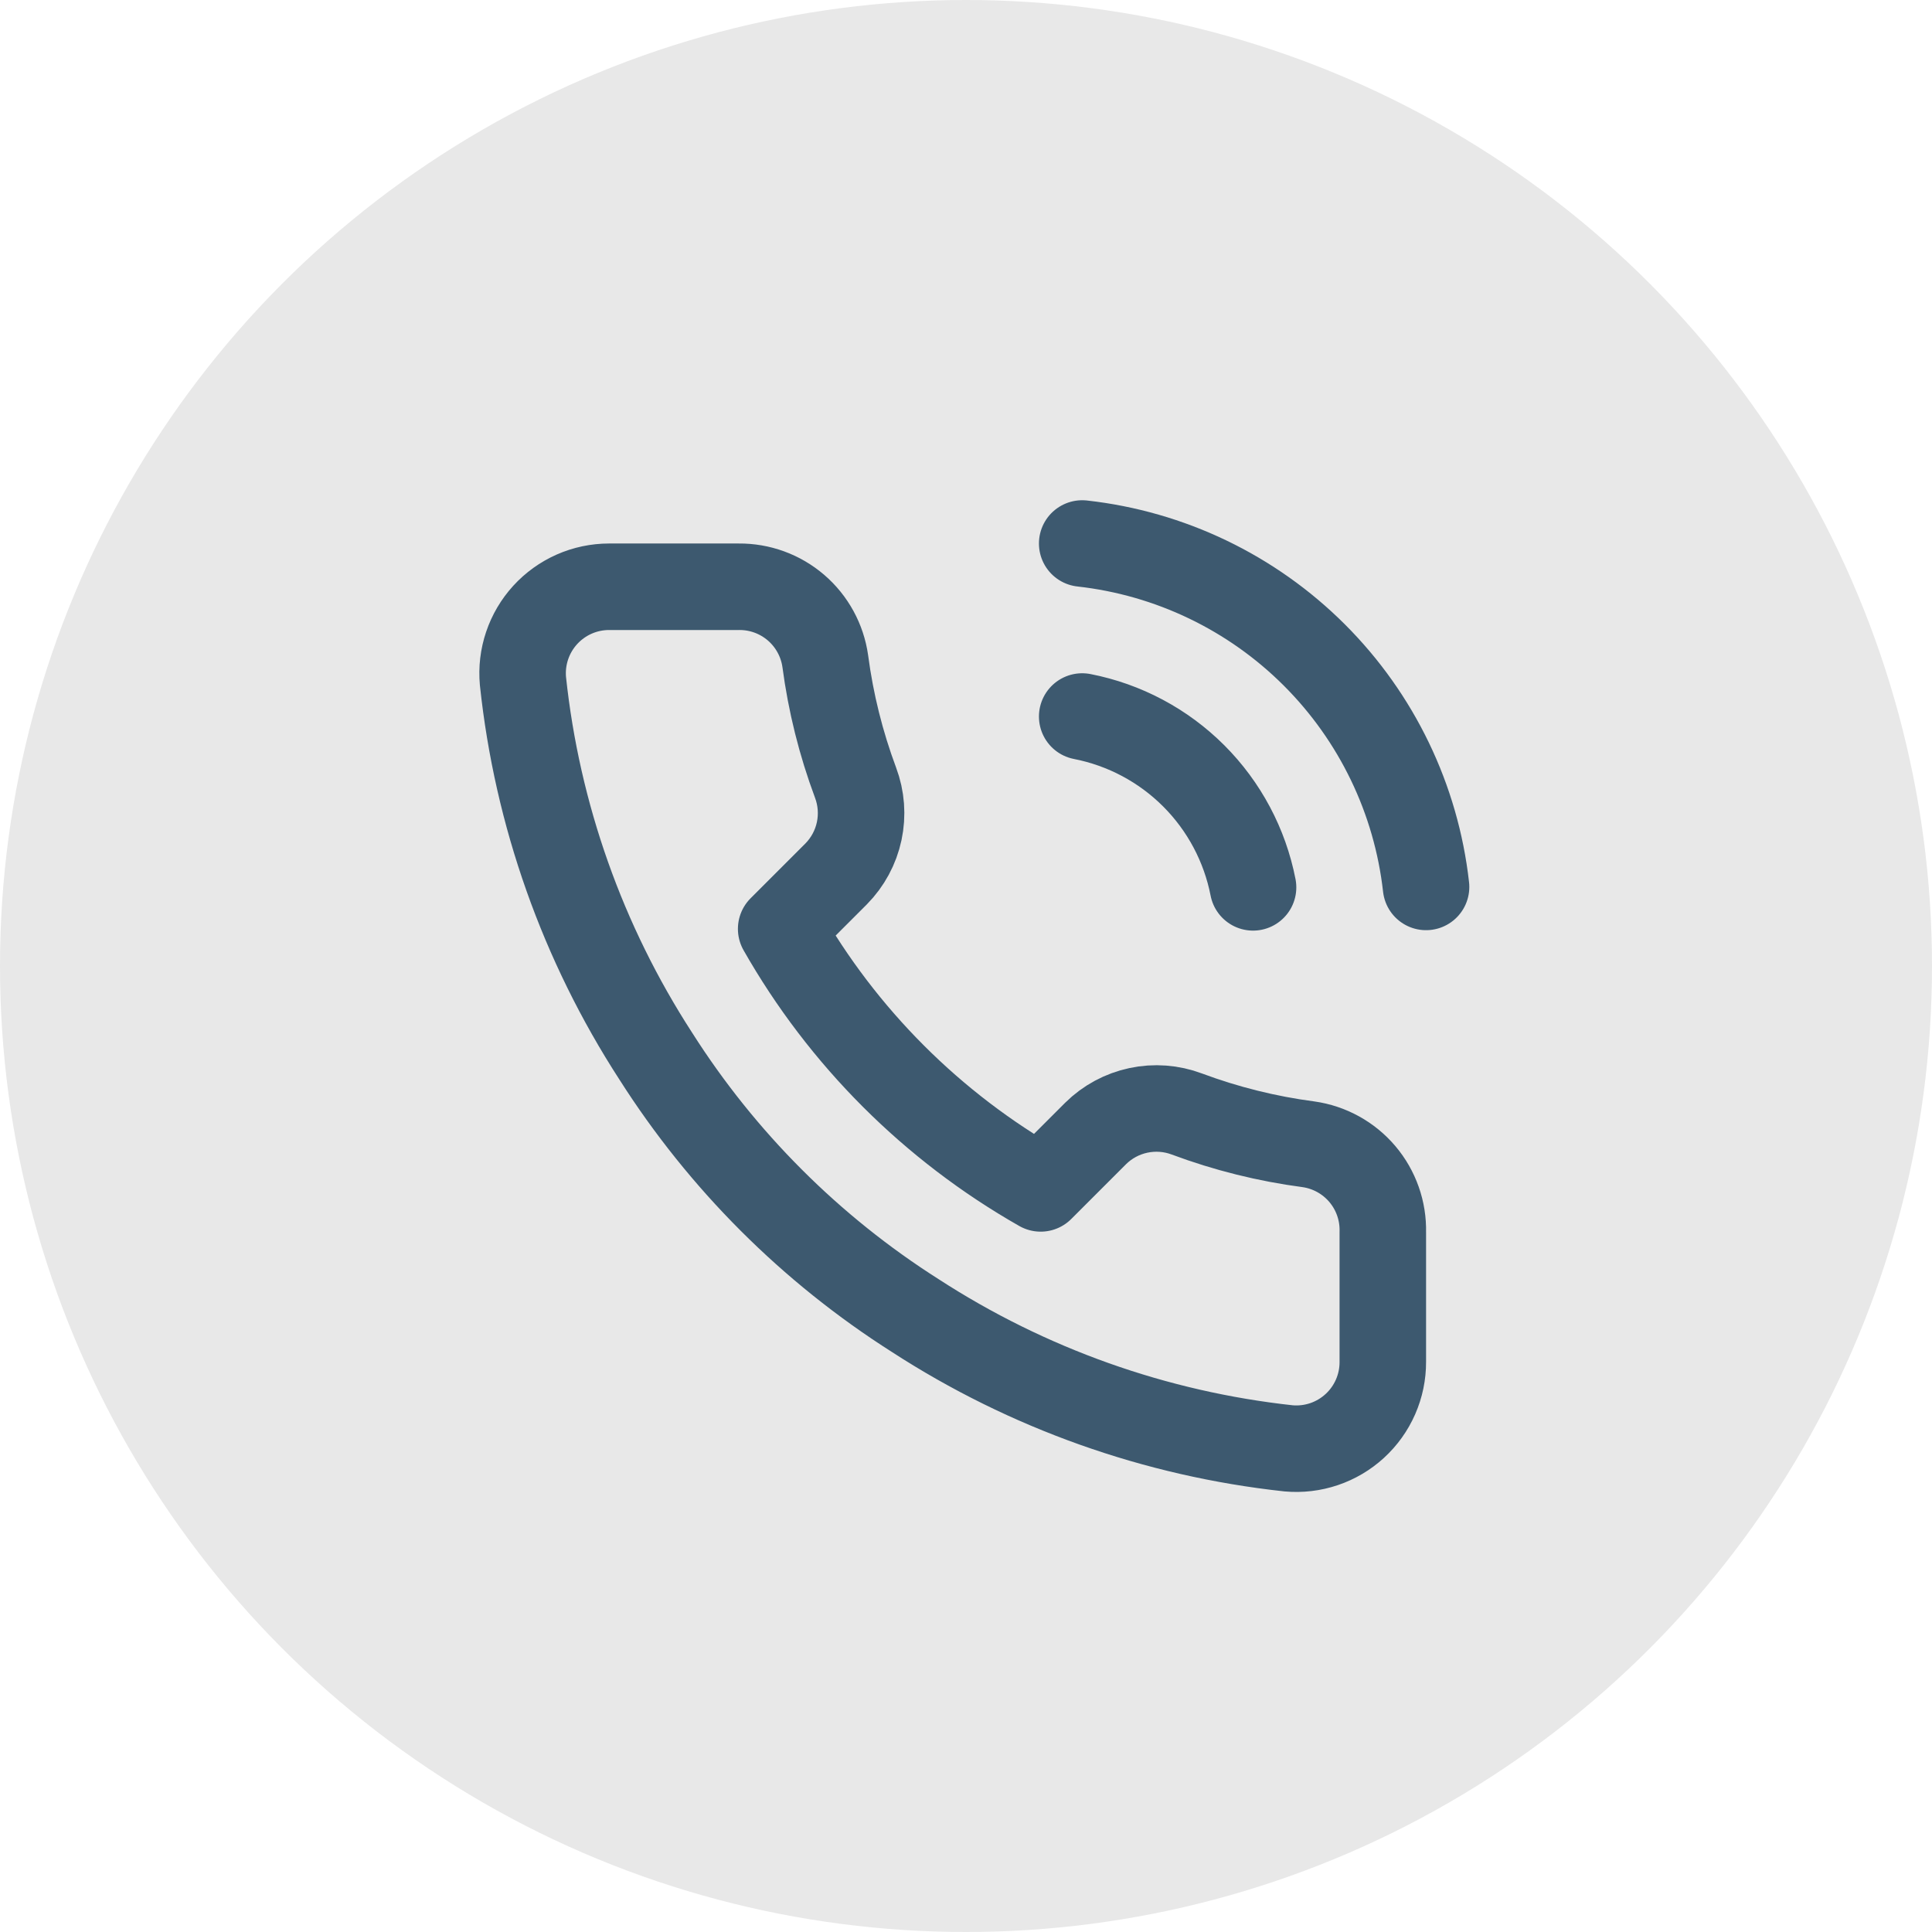
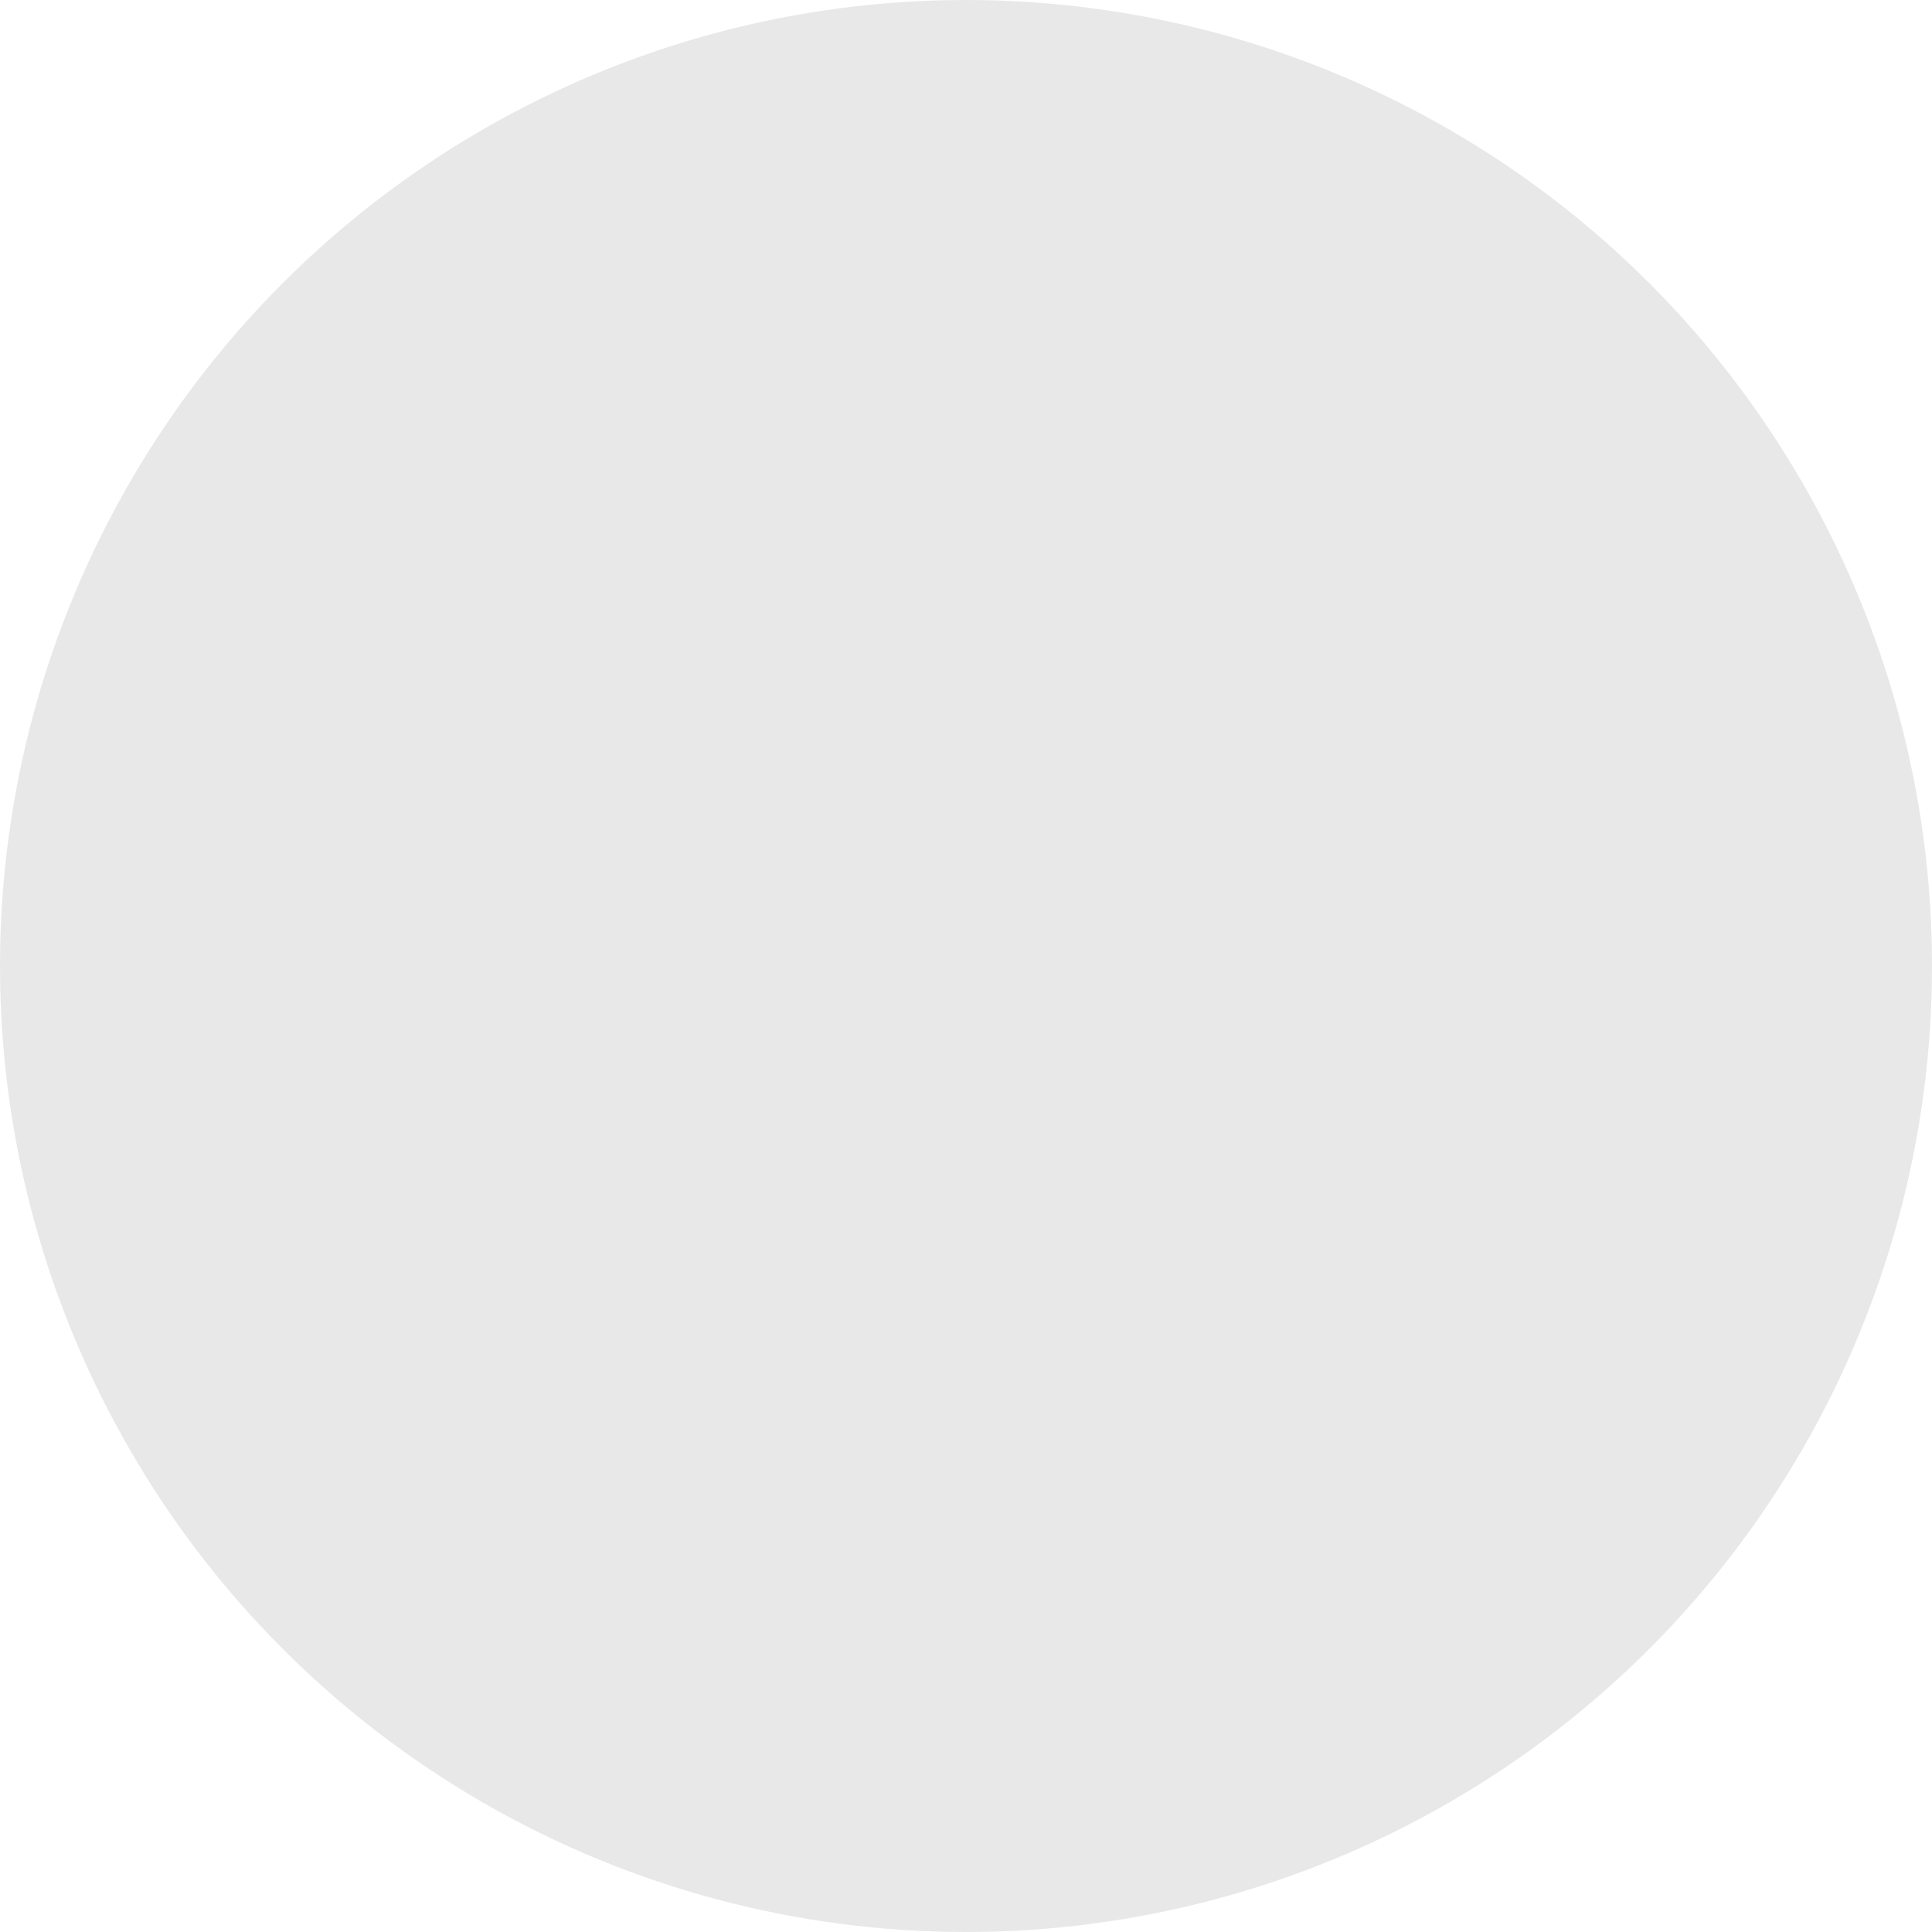
<svg xmlns="http://www.w3.org/2000/svg" width="112" height="112" viewBox="0 0 112 112" fill="none">
  <circle cx="56" cy="56" r="56" fill="#E8E8E8" />
  <g clip-path="url(#clip0_6_20)">
    <path d="M62.736 41.537C65.186 42.015 67.436 43.213 69.201 44.977C70.965 46.742 72.163 48.992 72.641 51.441M62.736 31.507C67.825 32.073 72.569 34.351 76.192 37.969C79.814 41.587 82.099 46.329 82.67 51.416M80.163 71.425V78.948C80.166 79.646 80.023 80.337 79.743 80.977C79.463 81.617 79.053 82.191 78.538 82.663C78.024 83.135 77.416 83.495 76.755 83.718C76.093 83.942 75.392 84.025 74.697 83.962C66.981 83.124 59.57 80.487 53.058 76.265C46.999 72.415 41.863 67.278 38.013 61.22C33.776 54.679 31.139 47.231 30.316 39.481C30.253 38.788 30.335 38.089 30.558 37.429C30.78 36.769 31.137 36.163 31.606 35.649C32.076 35.135 32.647 34.724 33.284 34.442C33.921 34.161 34.609 34.016 35.305 34.015H42.828C44.044 34.003 45.224 34.434 46.147 35.227C47.069 36.021 47.672 37.123 47.842 38.328C48.16 40.735 48.749 43.099 49.598 45.373C49.935 46.271 50.008 47.246 49.808 48.184C49.608 49.122 49.143 49.982 48.469 50.664L45.285 53.848C48.854 60.126 54.052 65.323 60.329 68.893L63.514 65.708C64.195 65.034 65.056 64.57 65.994 64.37C66.931 64.17 67.907 64.243 68.804 64.58C71.079 65.429 73.443 66.018 75.85 66.335C77.068 66.507 78.18 67.121 78.976 68.059C79.771 68.998 80.193 70.196 80.163 71.425Z" stroke="#3D596F" stroke-width="5.015" stroke-linecap="round" stroke-linejoin="round" />
  </g>
  <defs>
    <clipPath id="clip0_6_20">
-       <rect width="60.178" height="60.178" fill="white" transform="translate(25 29)" />
-     </clipPath>
+       </clipPath>
  </defs>
</svg>